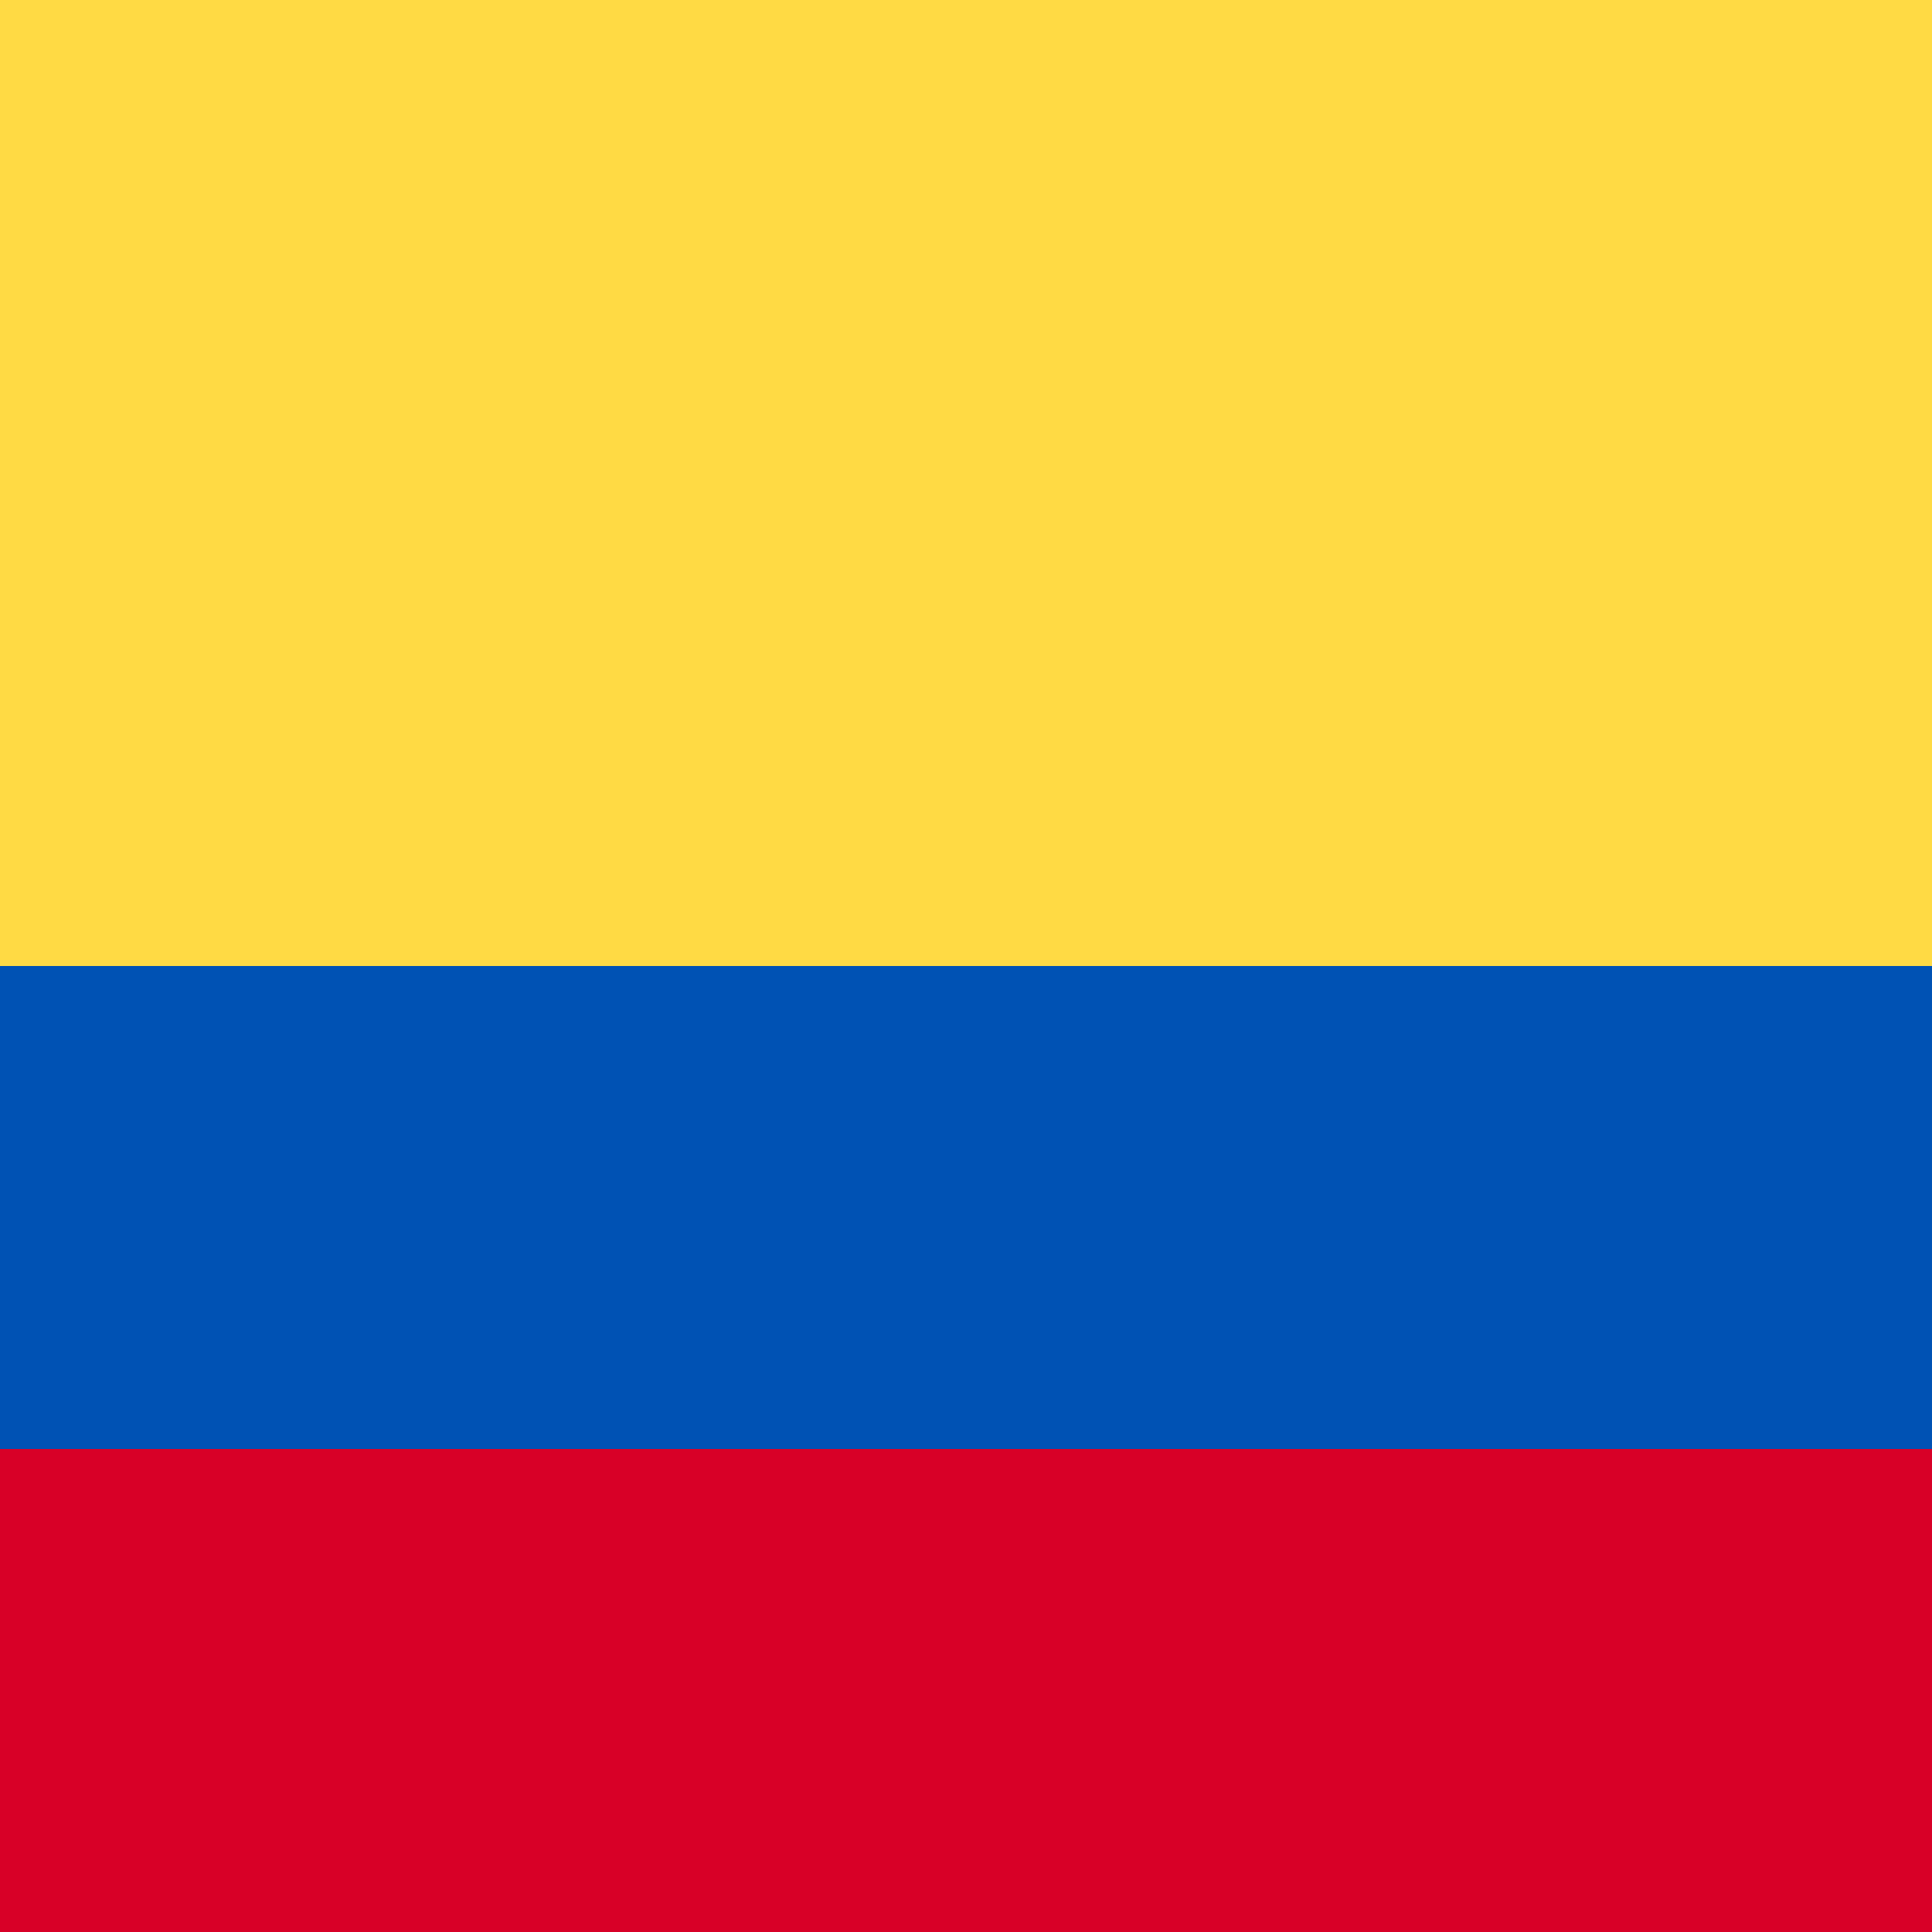
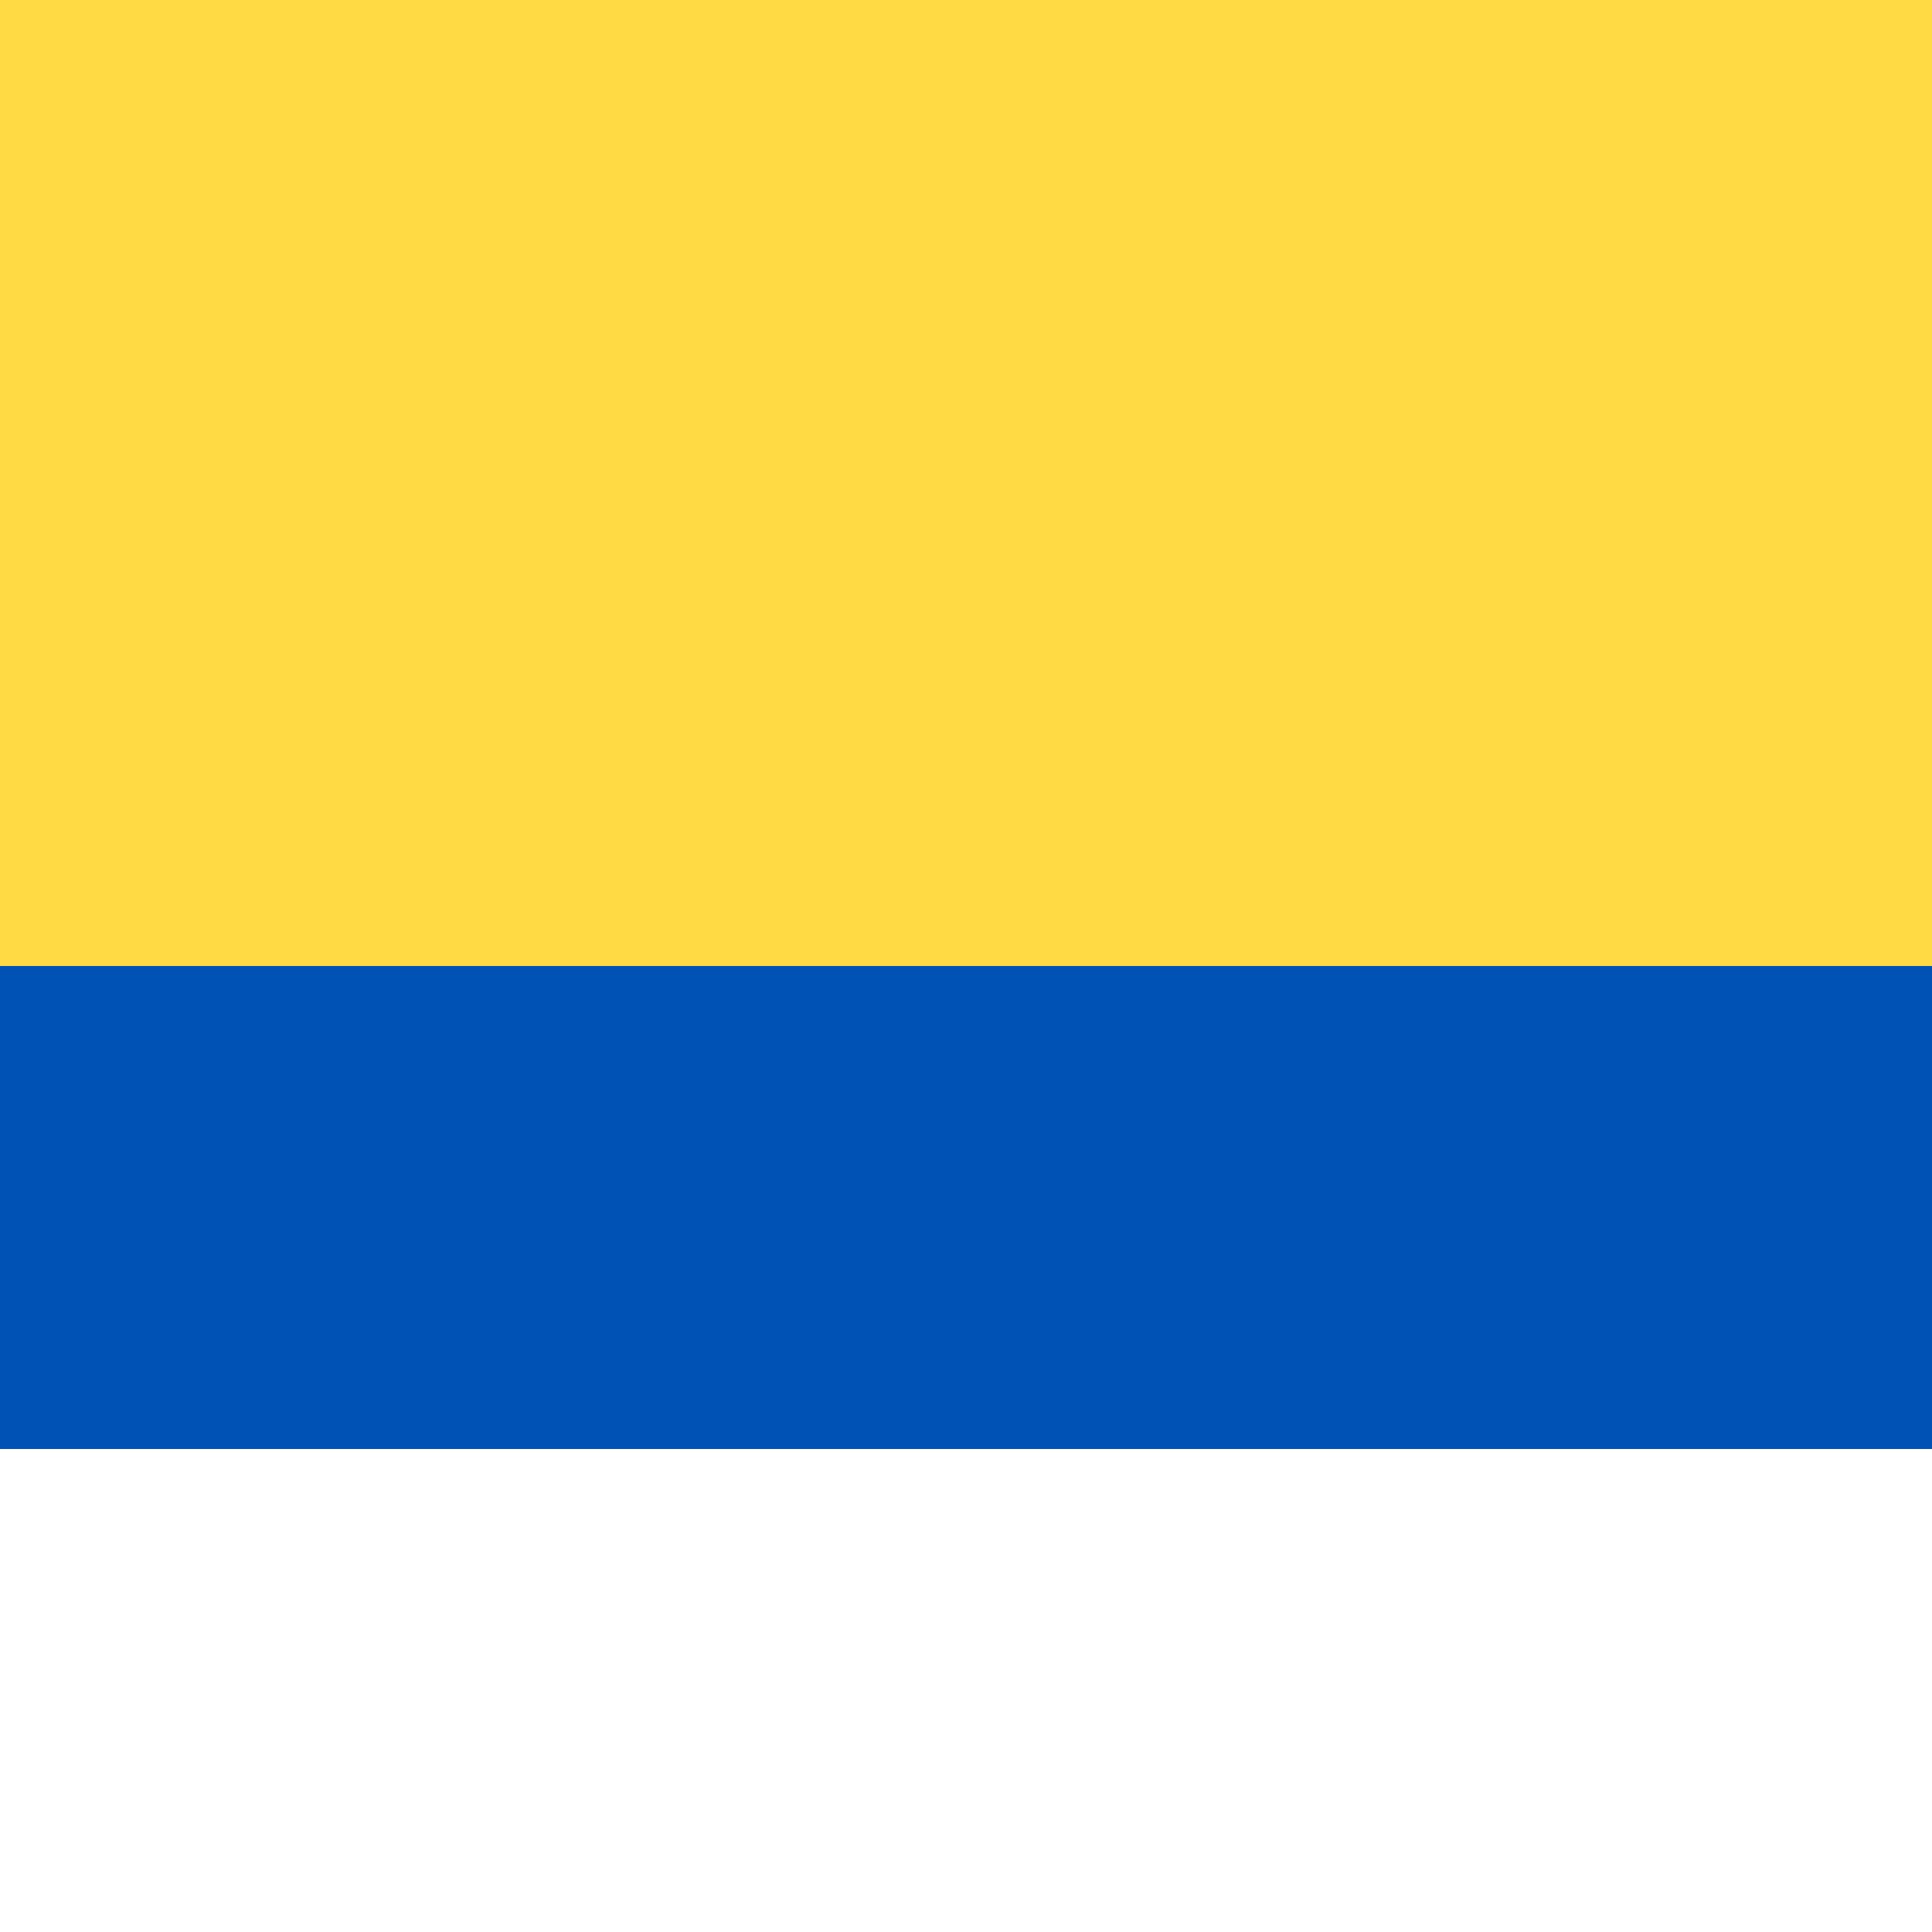
<svg xmlns="http://www.w3.org/2000/svg" width="512" height="512" viewBox="0 0 512 512">
  <g mask="url(#a)">
-     <path fill="#d80027" d="m0 384 255.8-29.7L512 384v128H0z" />
    <path fill="#0052b4" d="m0 256 259.5-31L512 256v128H0z" />
    <path fill="#ffda44" d="M0 0h512v256H0z" />
  </g>
</svg>